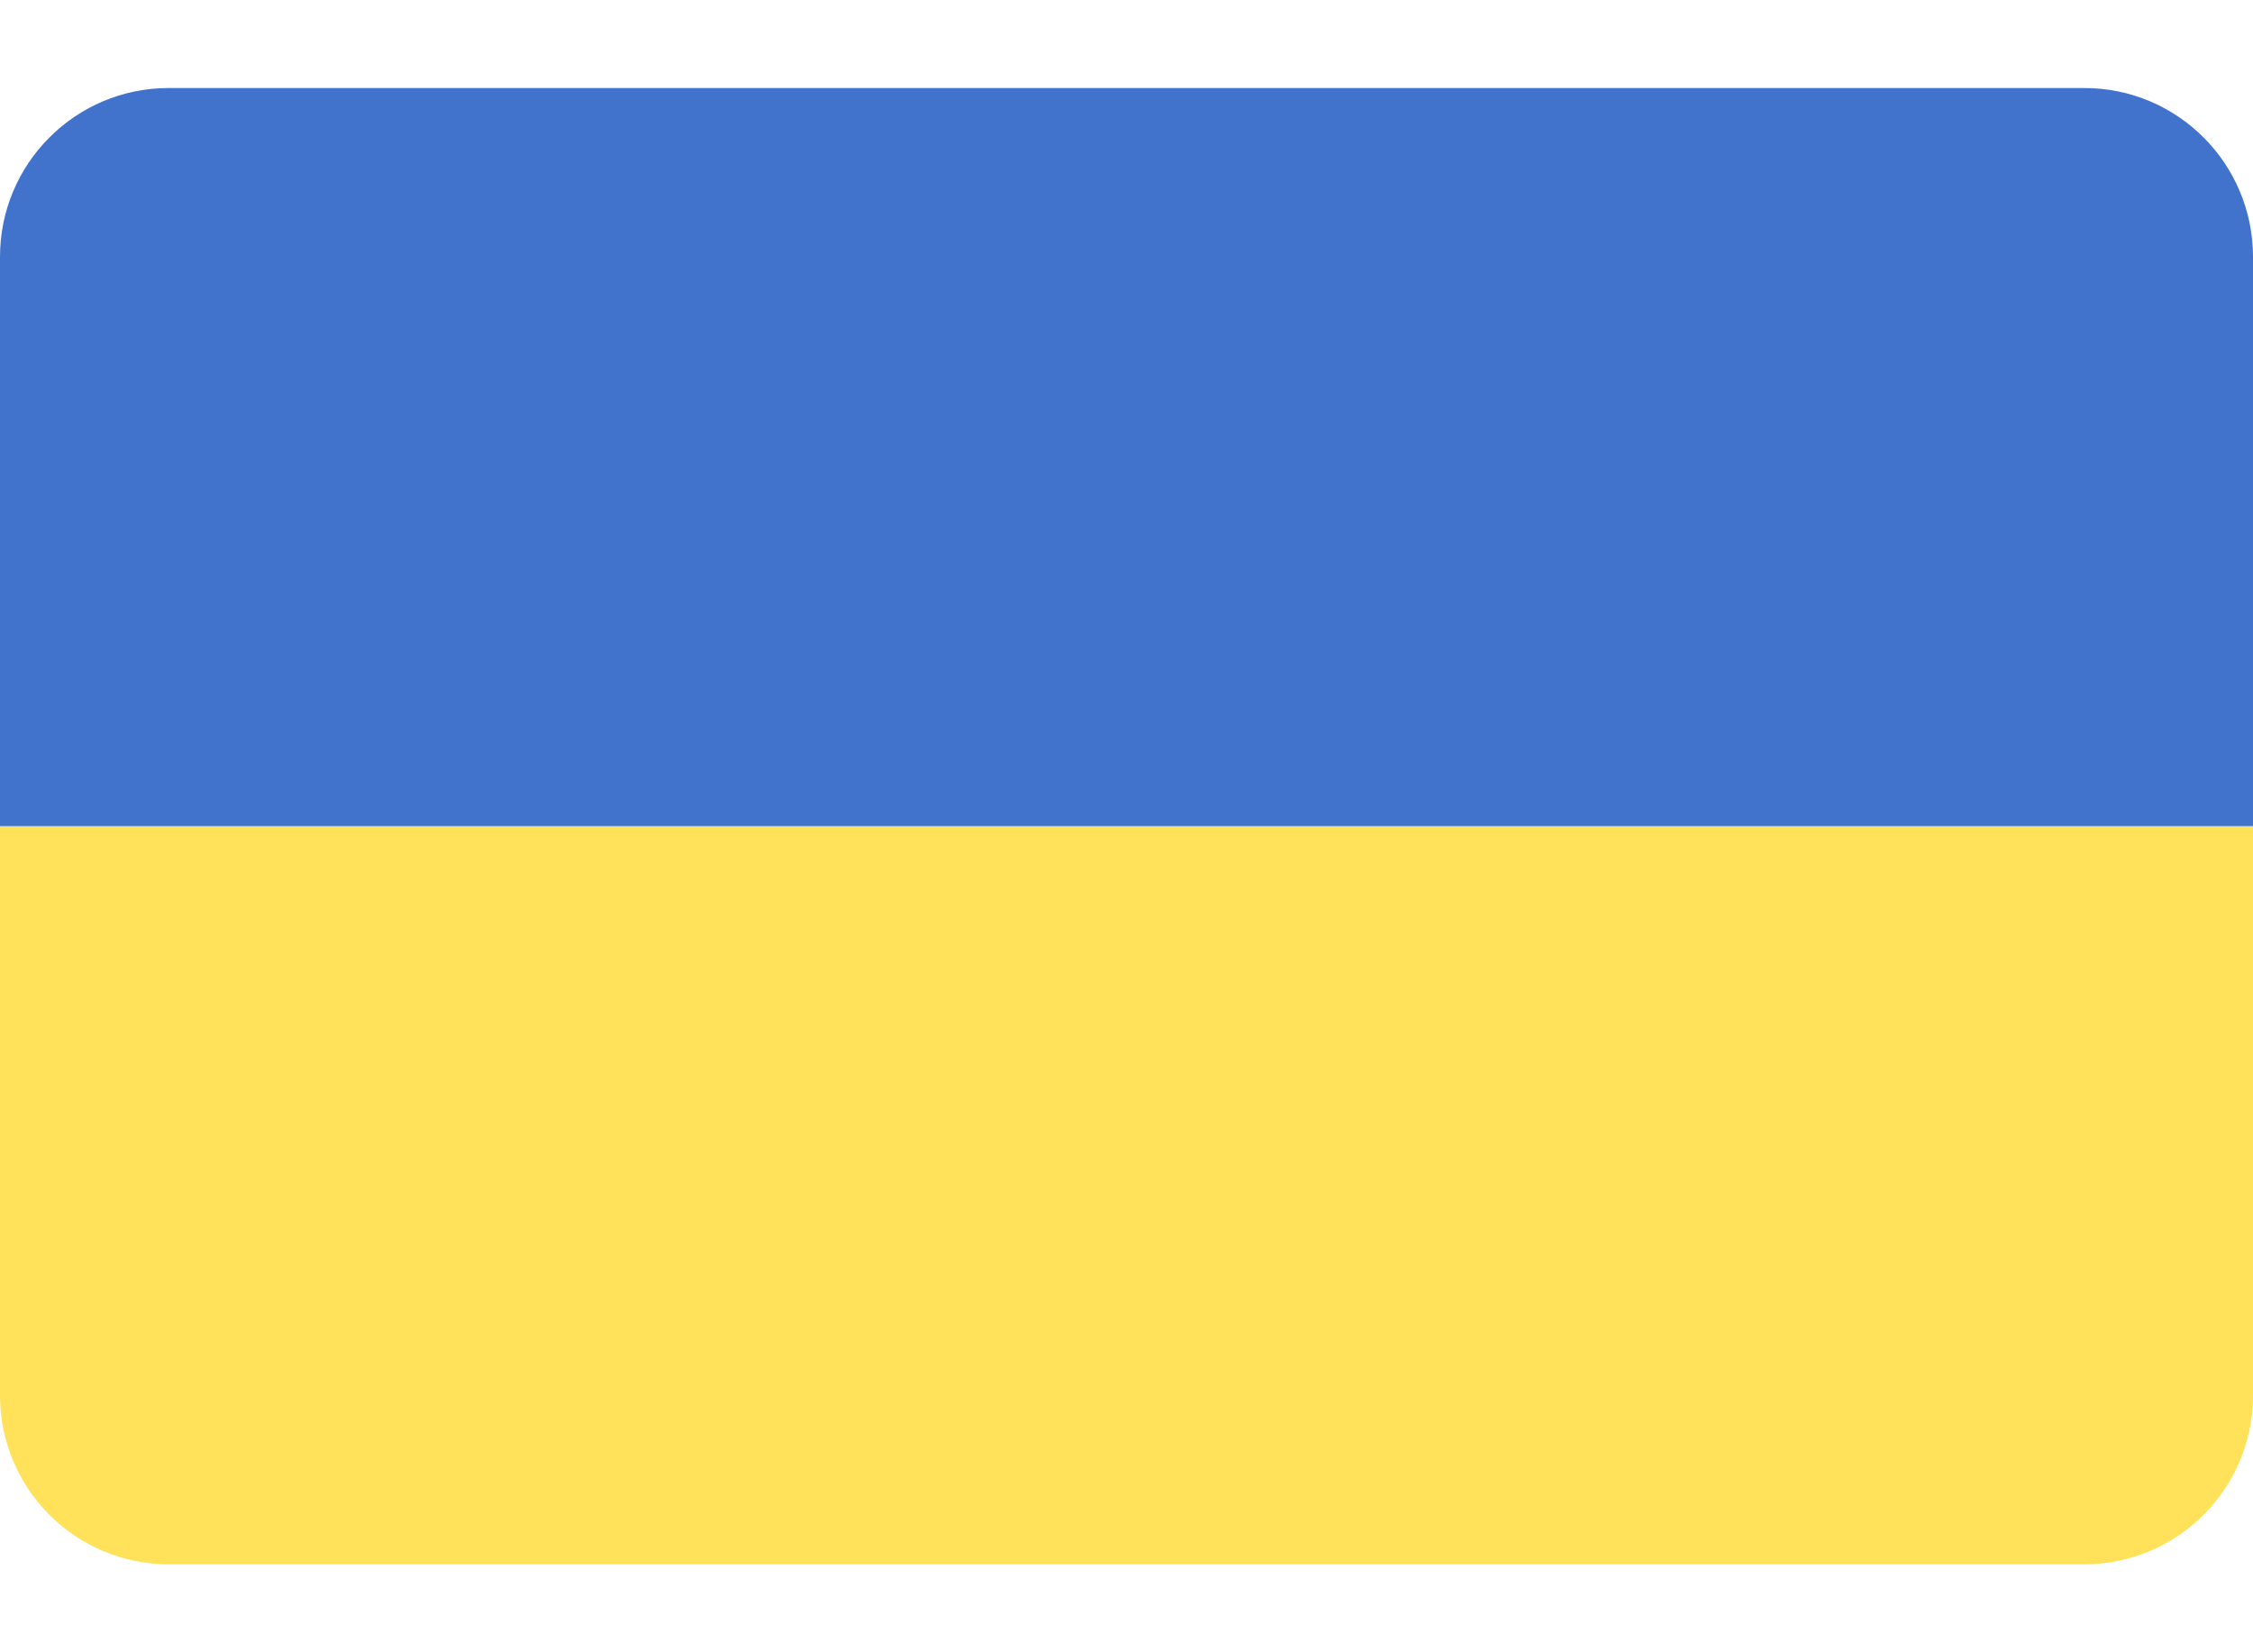
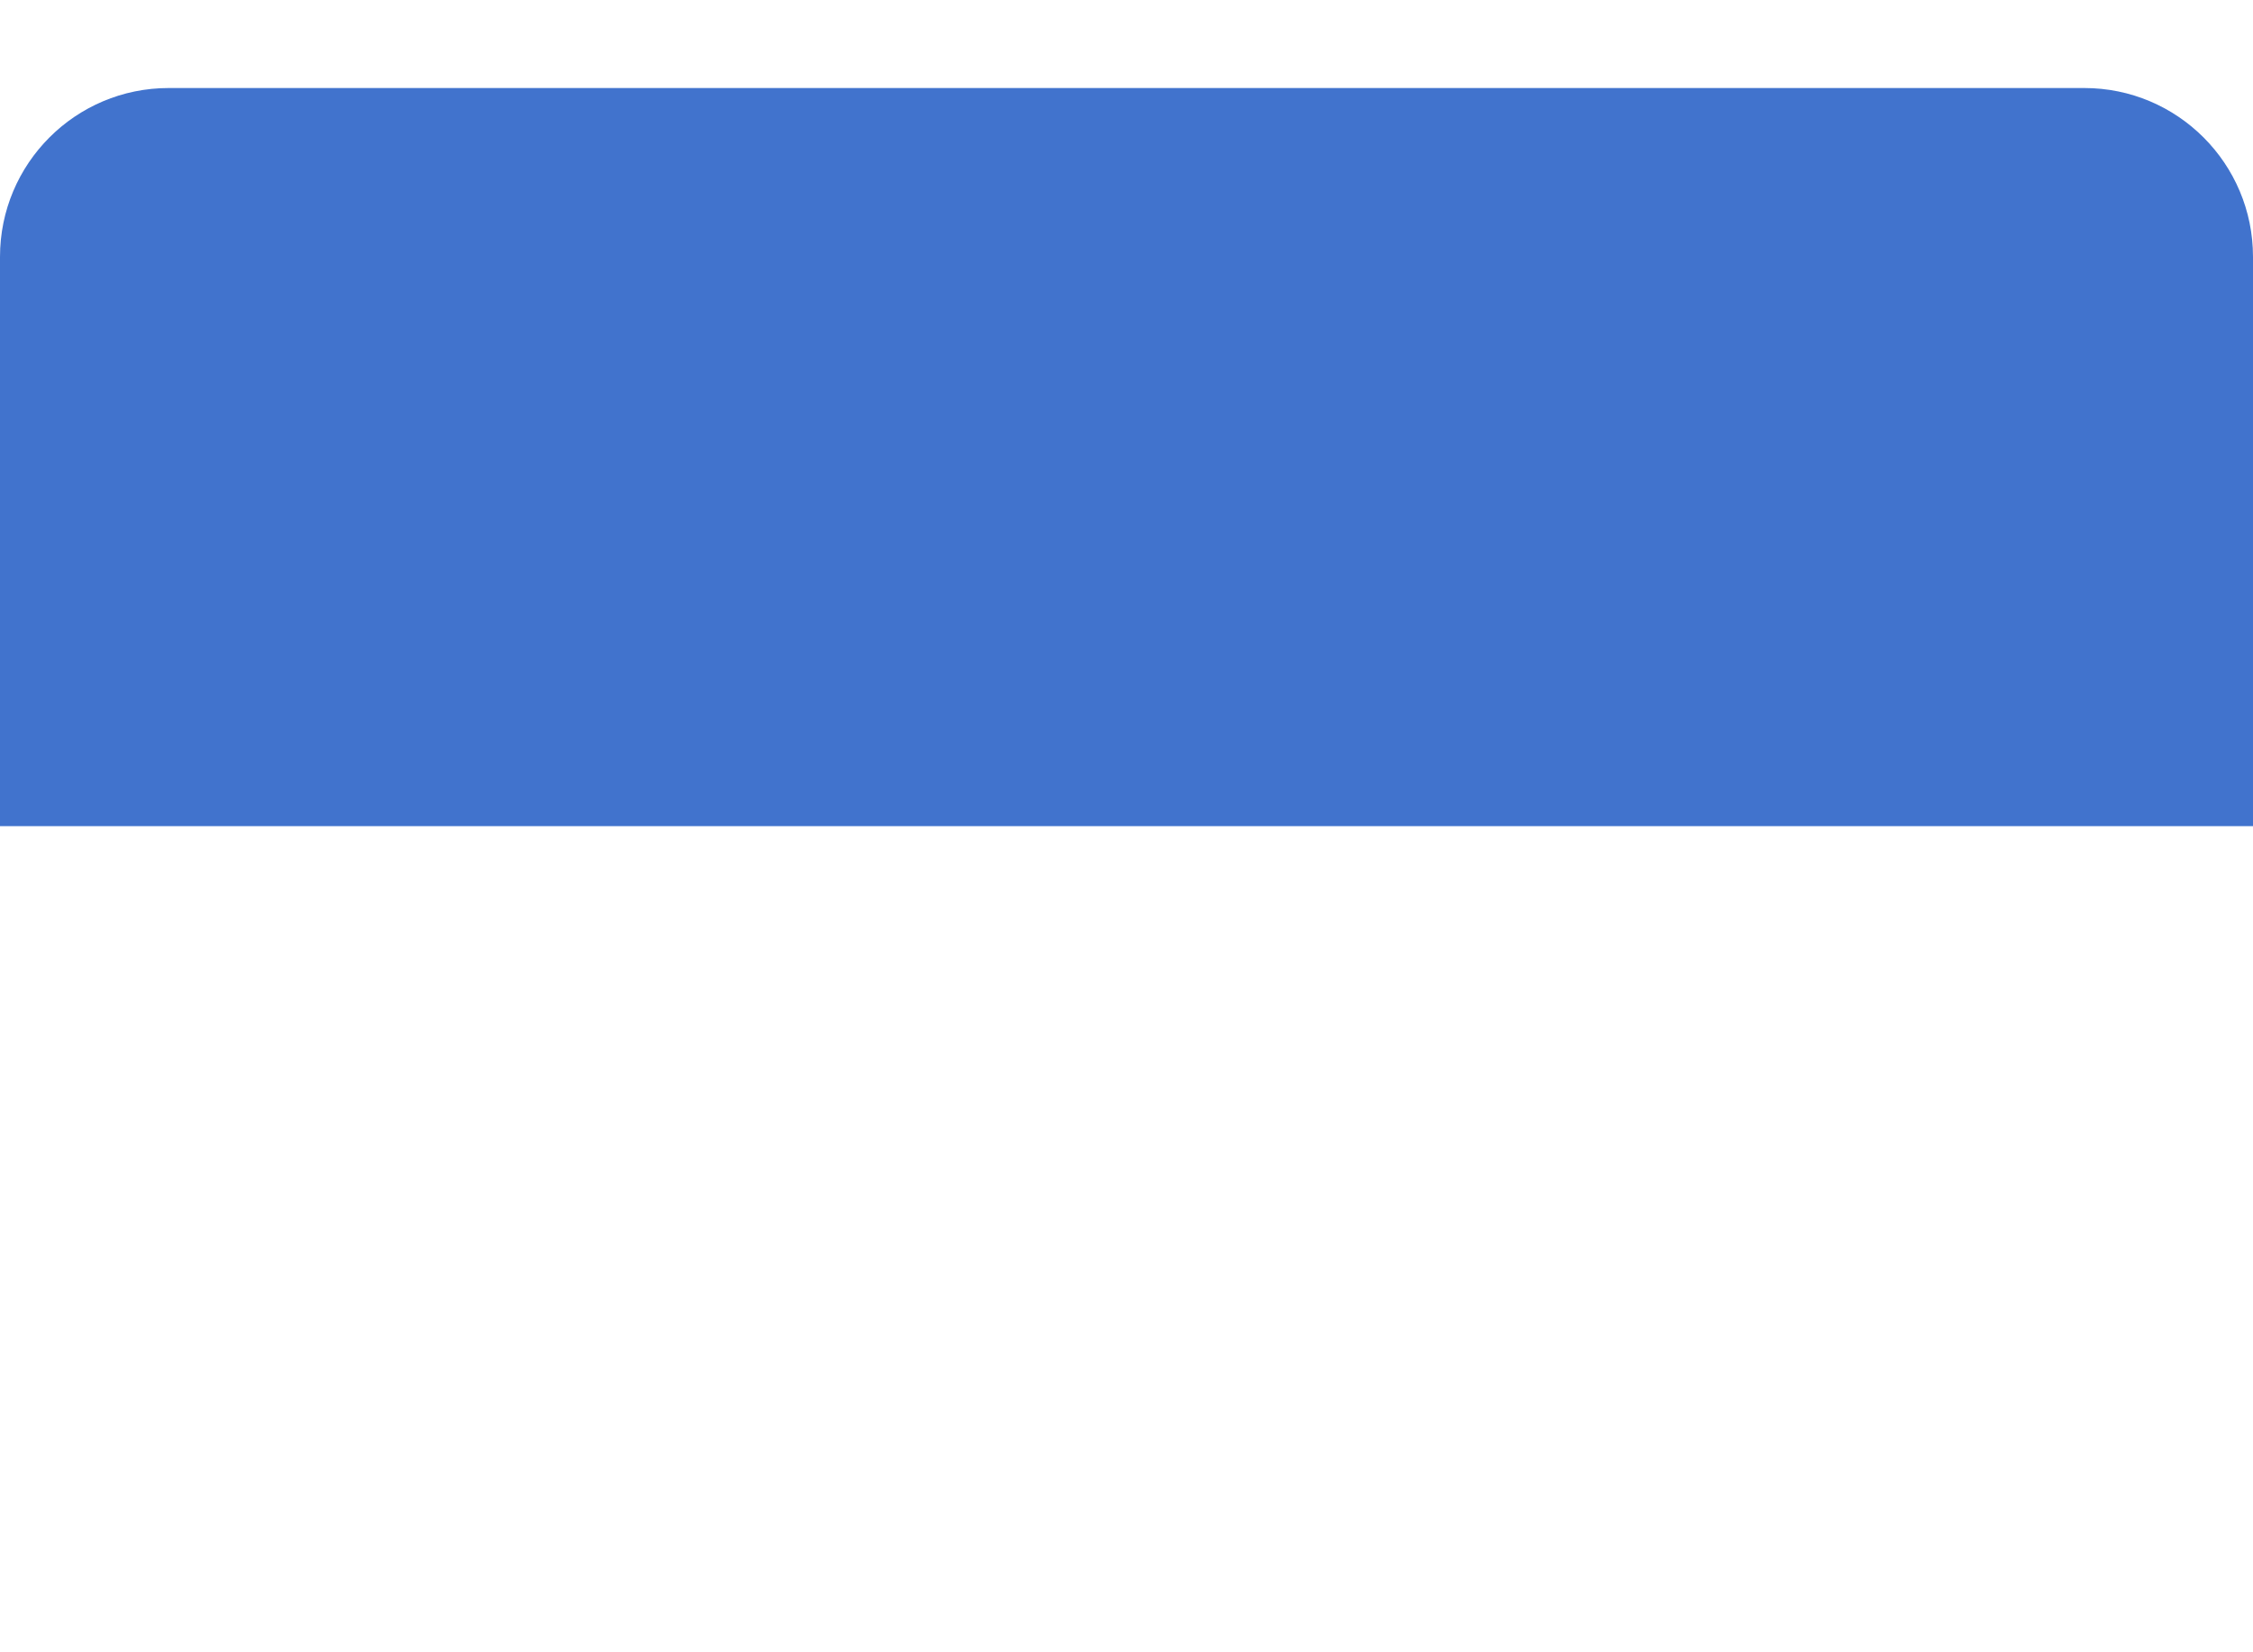
<svg xmlns="http://www.w3.org/2000/svg" width="15" height="11" viewBox="0 0 15 11" fill="none">
-   <path d="M0 9.29C0 9.911 0.503 10.414 1.123 10.414H13.877C14.497 10.414 15 9.911 15 9.29V5.5H0V9.29Z" fill="#FFE15A" />
  <path d="M13.877 0.586H1.123C0.503 0.586 0 1.089 0 1.71V5.5H15V1.71C15 1.089 14.497 0.586 13.877 0.586Z" fill="#4173CD" />
</svg>